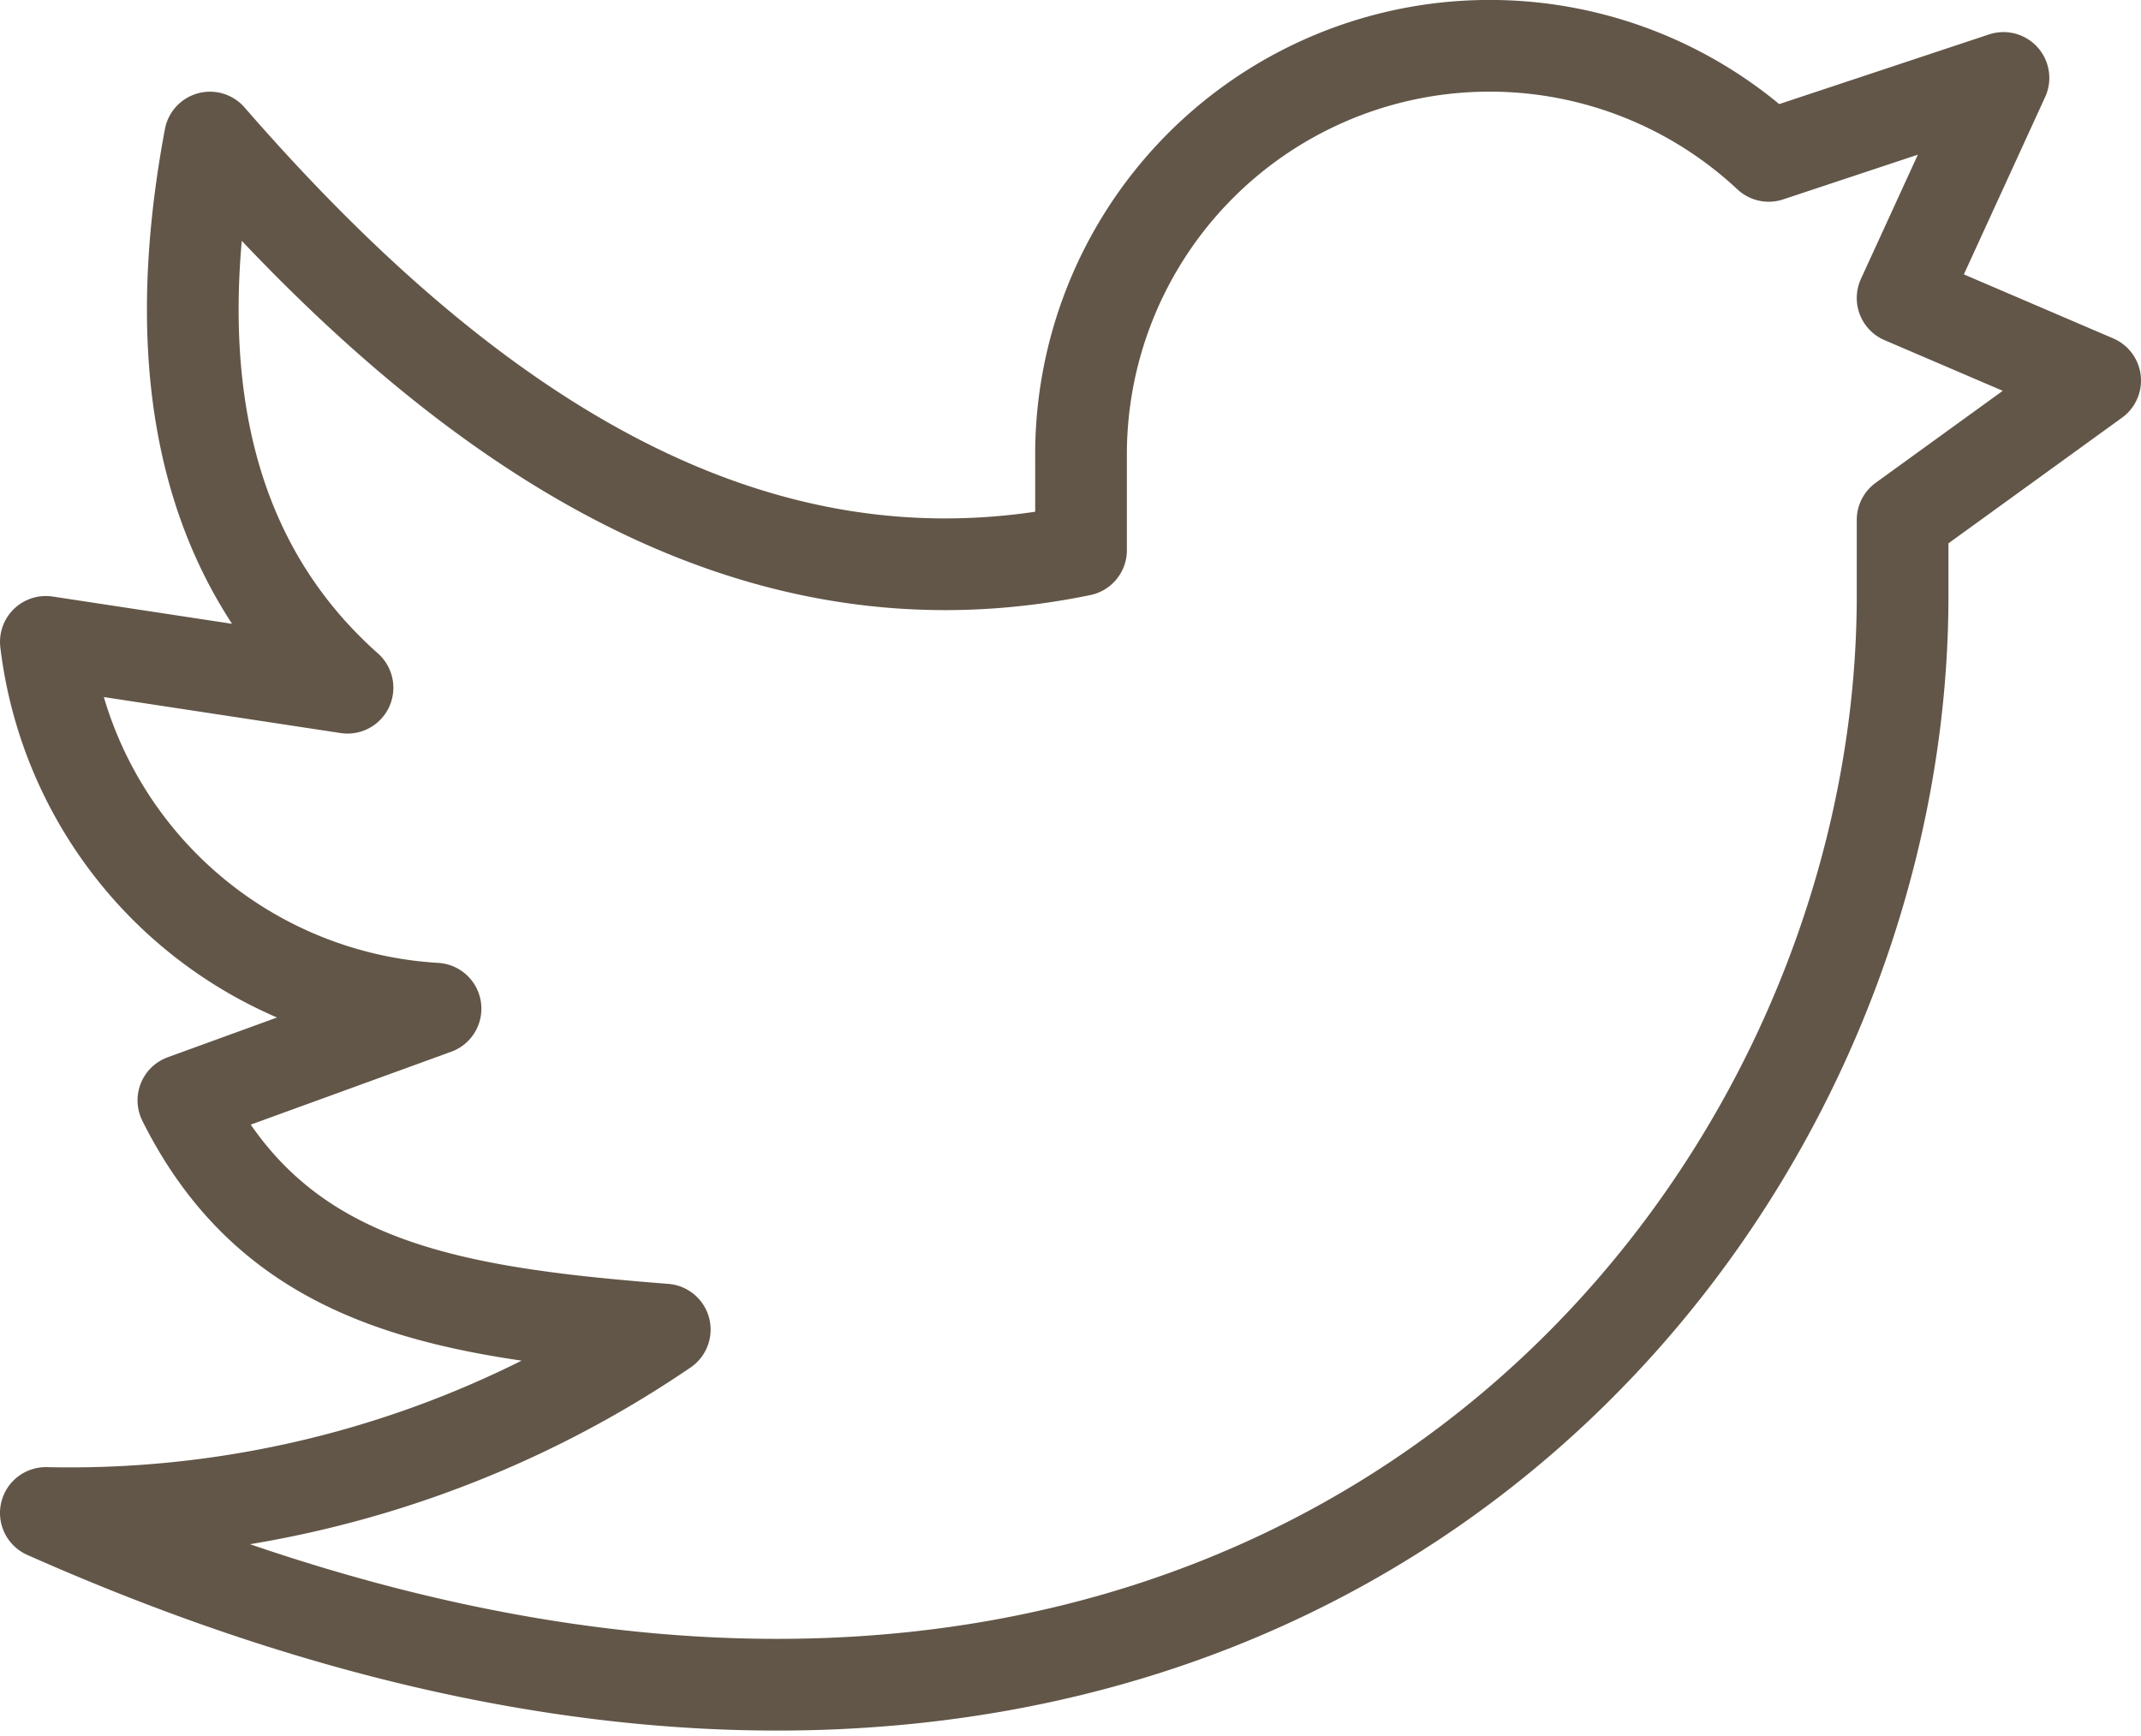
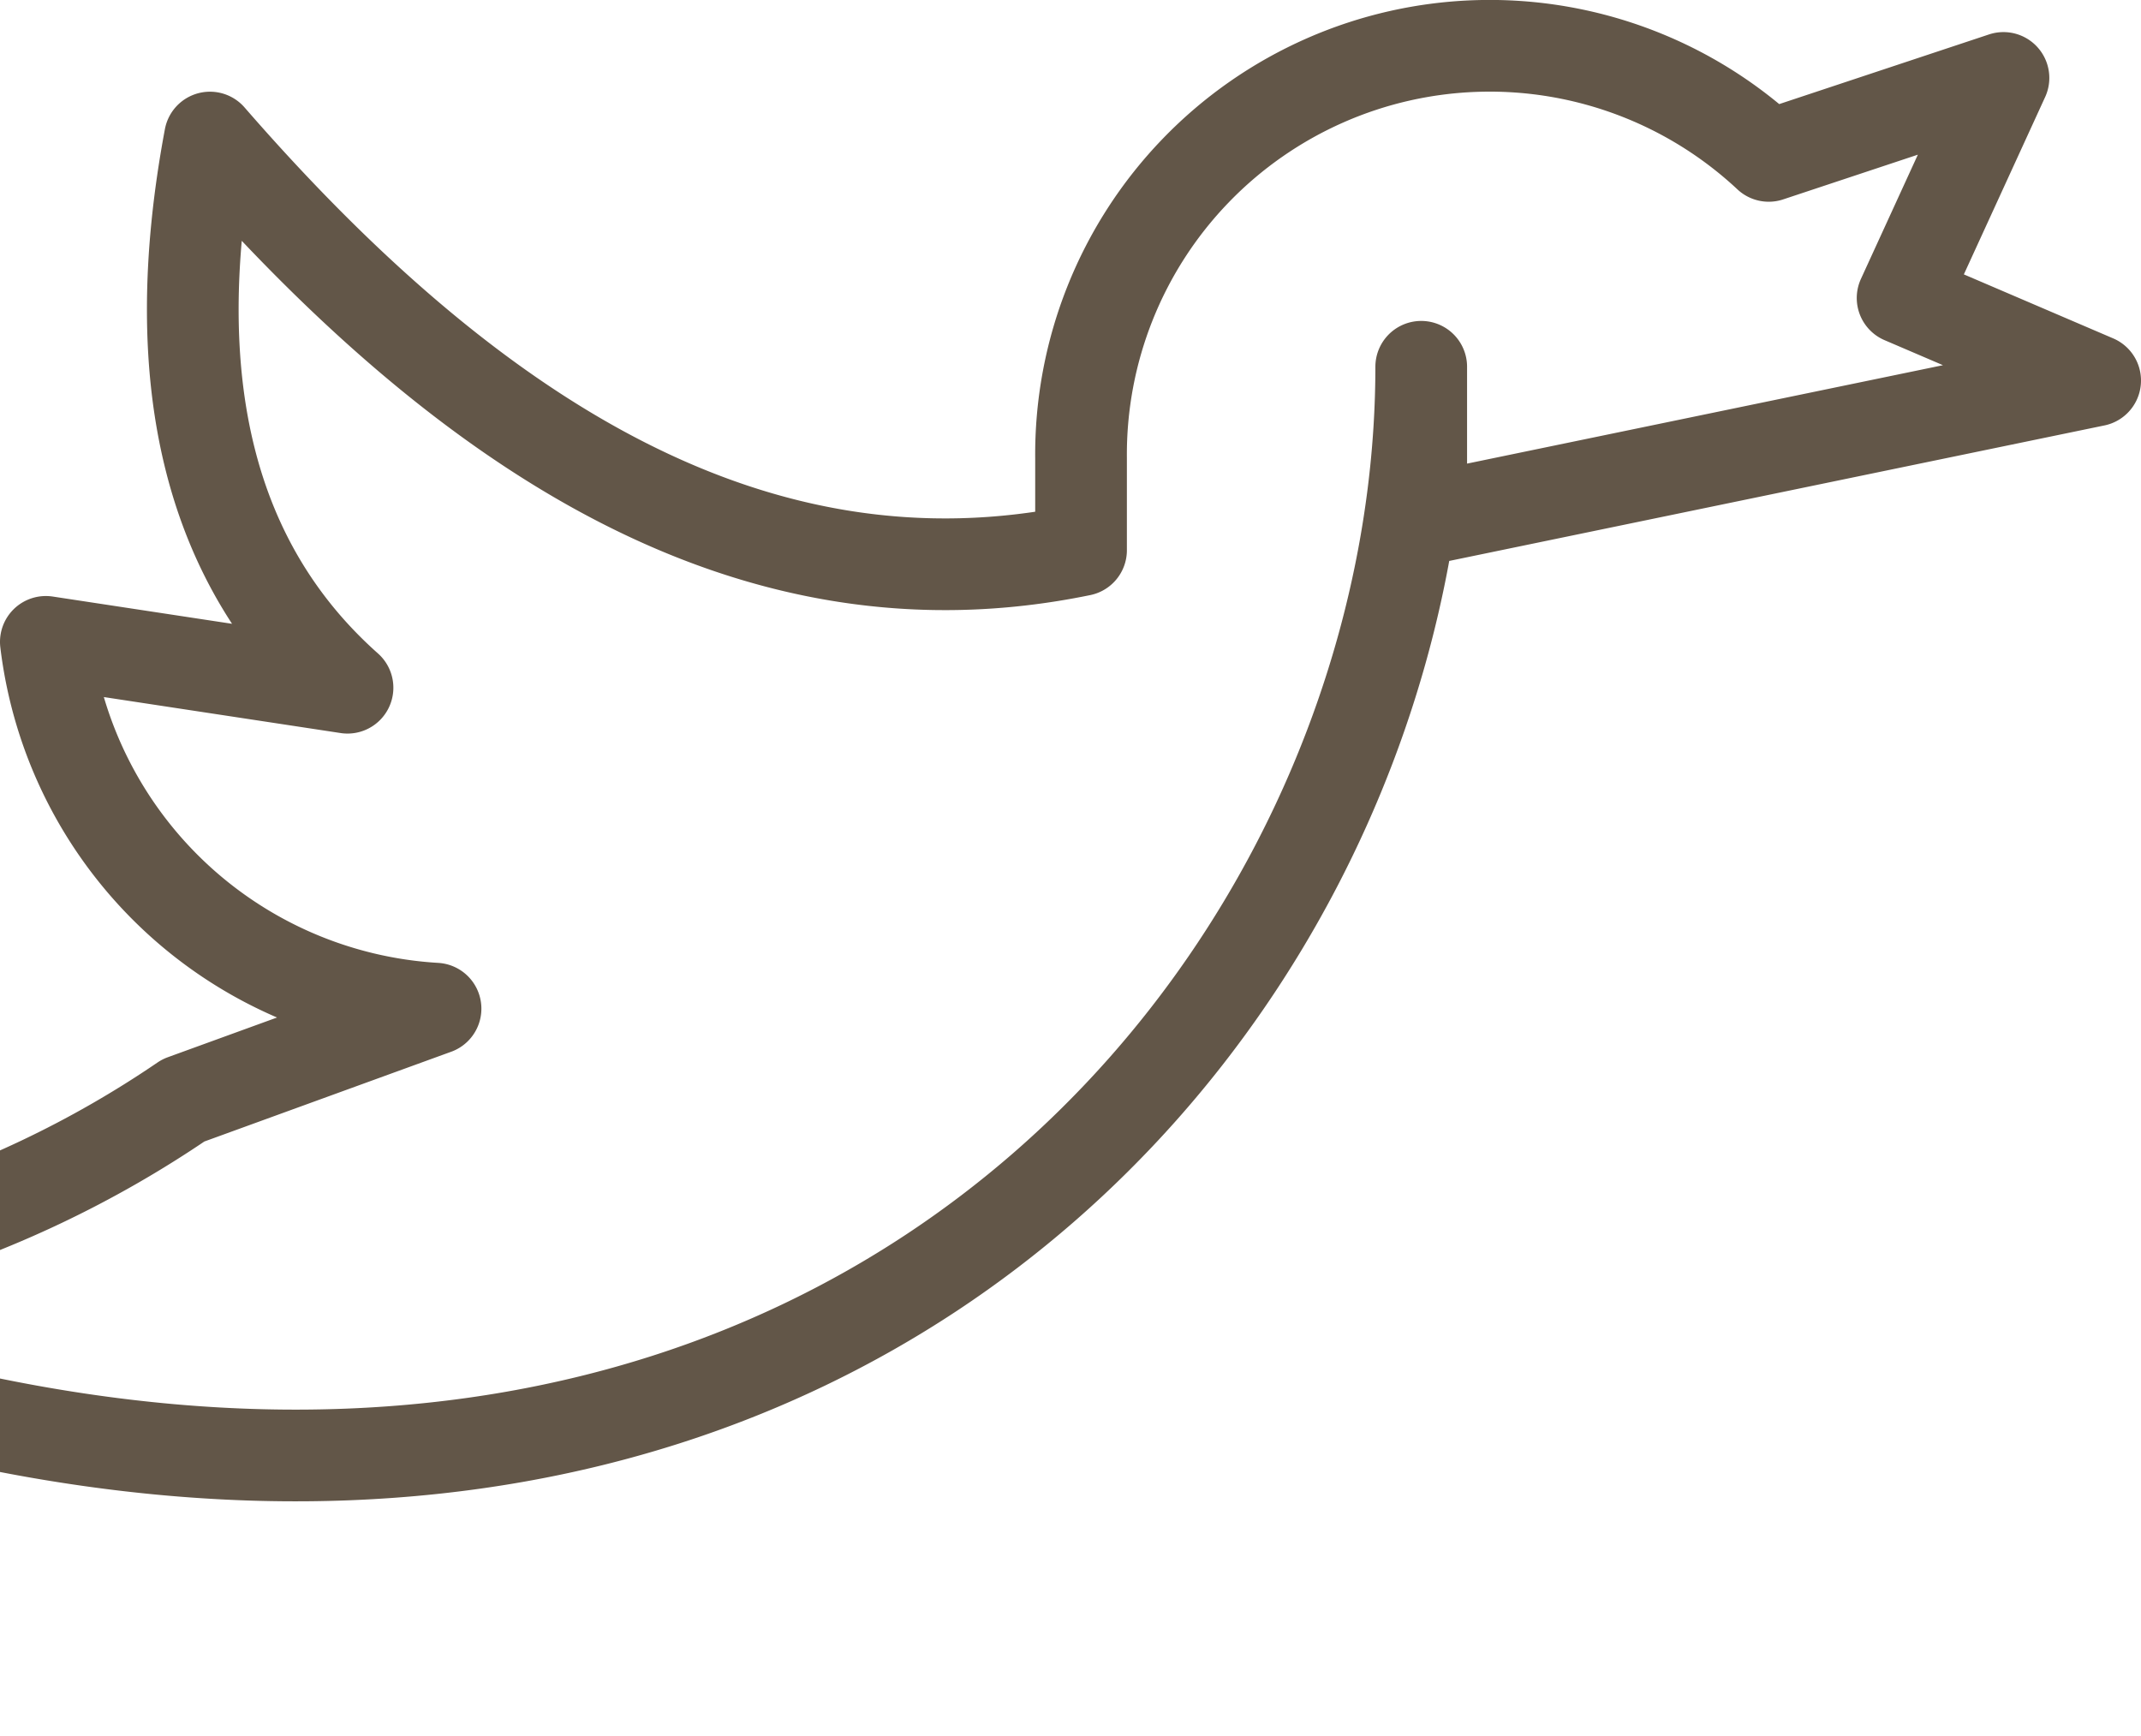
<svg xmlns="http://www.w3.org/2000/svg" width="23.35" height="18.929" viewBox="0 0 23.35 18.929">
-   <path id="social-media-twitter" d="M23.18,6.71l-2.1-.9,1.1-2.4-2.56.85a4.457,4.457,0,0,0-7.5,3.3v1c-3.54.73-6.63-1.2-9.5-4.5q-.75,4,1.5,6L.83,9.56a4.55,4.55,0,0,0,4.25,4l-2.75,1c1,2,2.82,2.31,5.25,2.5a11.52,11.52,0,0,1-6.75,2c12.76,5.67,20.25-2.66,20.25-10V8.23Z" transform="translate(-0.33 -2.56)" fill="none" stroke="#625648" stroke-linecap="round" stroke-linejoin="round" stroke-width="1" />
+   <path id="social-media-twitter" d="M23.18,6.71l-2.1-.9,1.1-2.4-2.56.85a4.457,4.457,0,0,0-7.5,3.3v1c-3.54.73-6.63-1.2-9.5-4.5q-.75,4,1.5,6L.83,9.56a4.55,4.55,0,0,0,4.25,4l-2.75,1a11.52,11.52,0,0,1-6.75,2c12.76,5.67,20.25-2.66,20.25-10V8.23Z" transform="translate(-0.33 -2.56)" fill="none" stroke="#625648" stroke-linecap="round" stroke-linejoin="round" stroke-width="1" />
</svg>